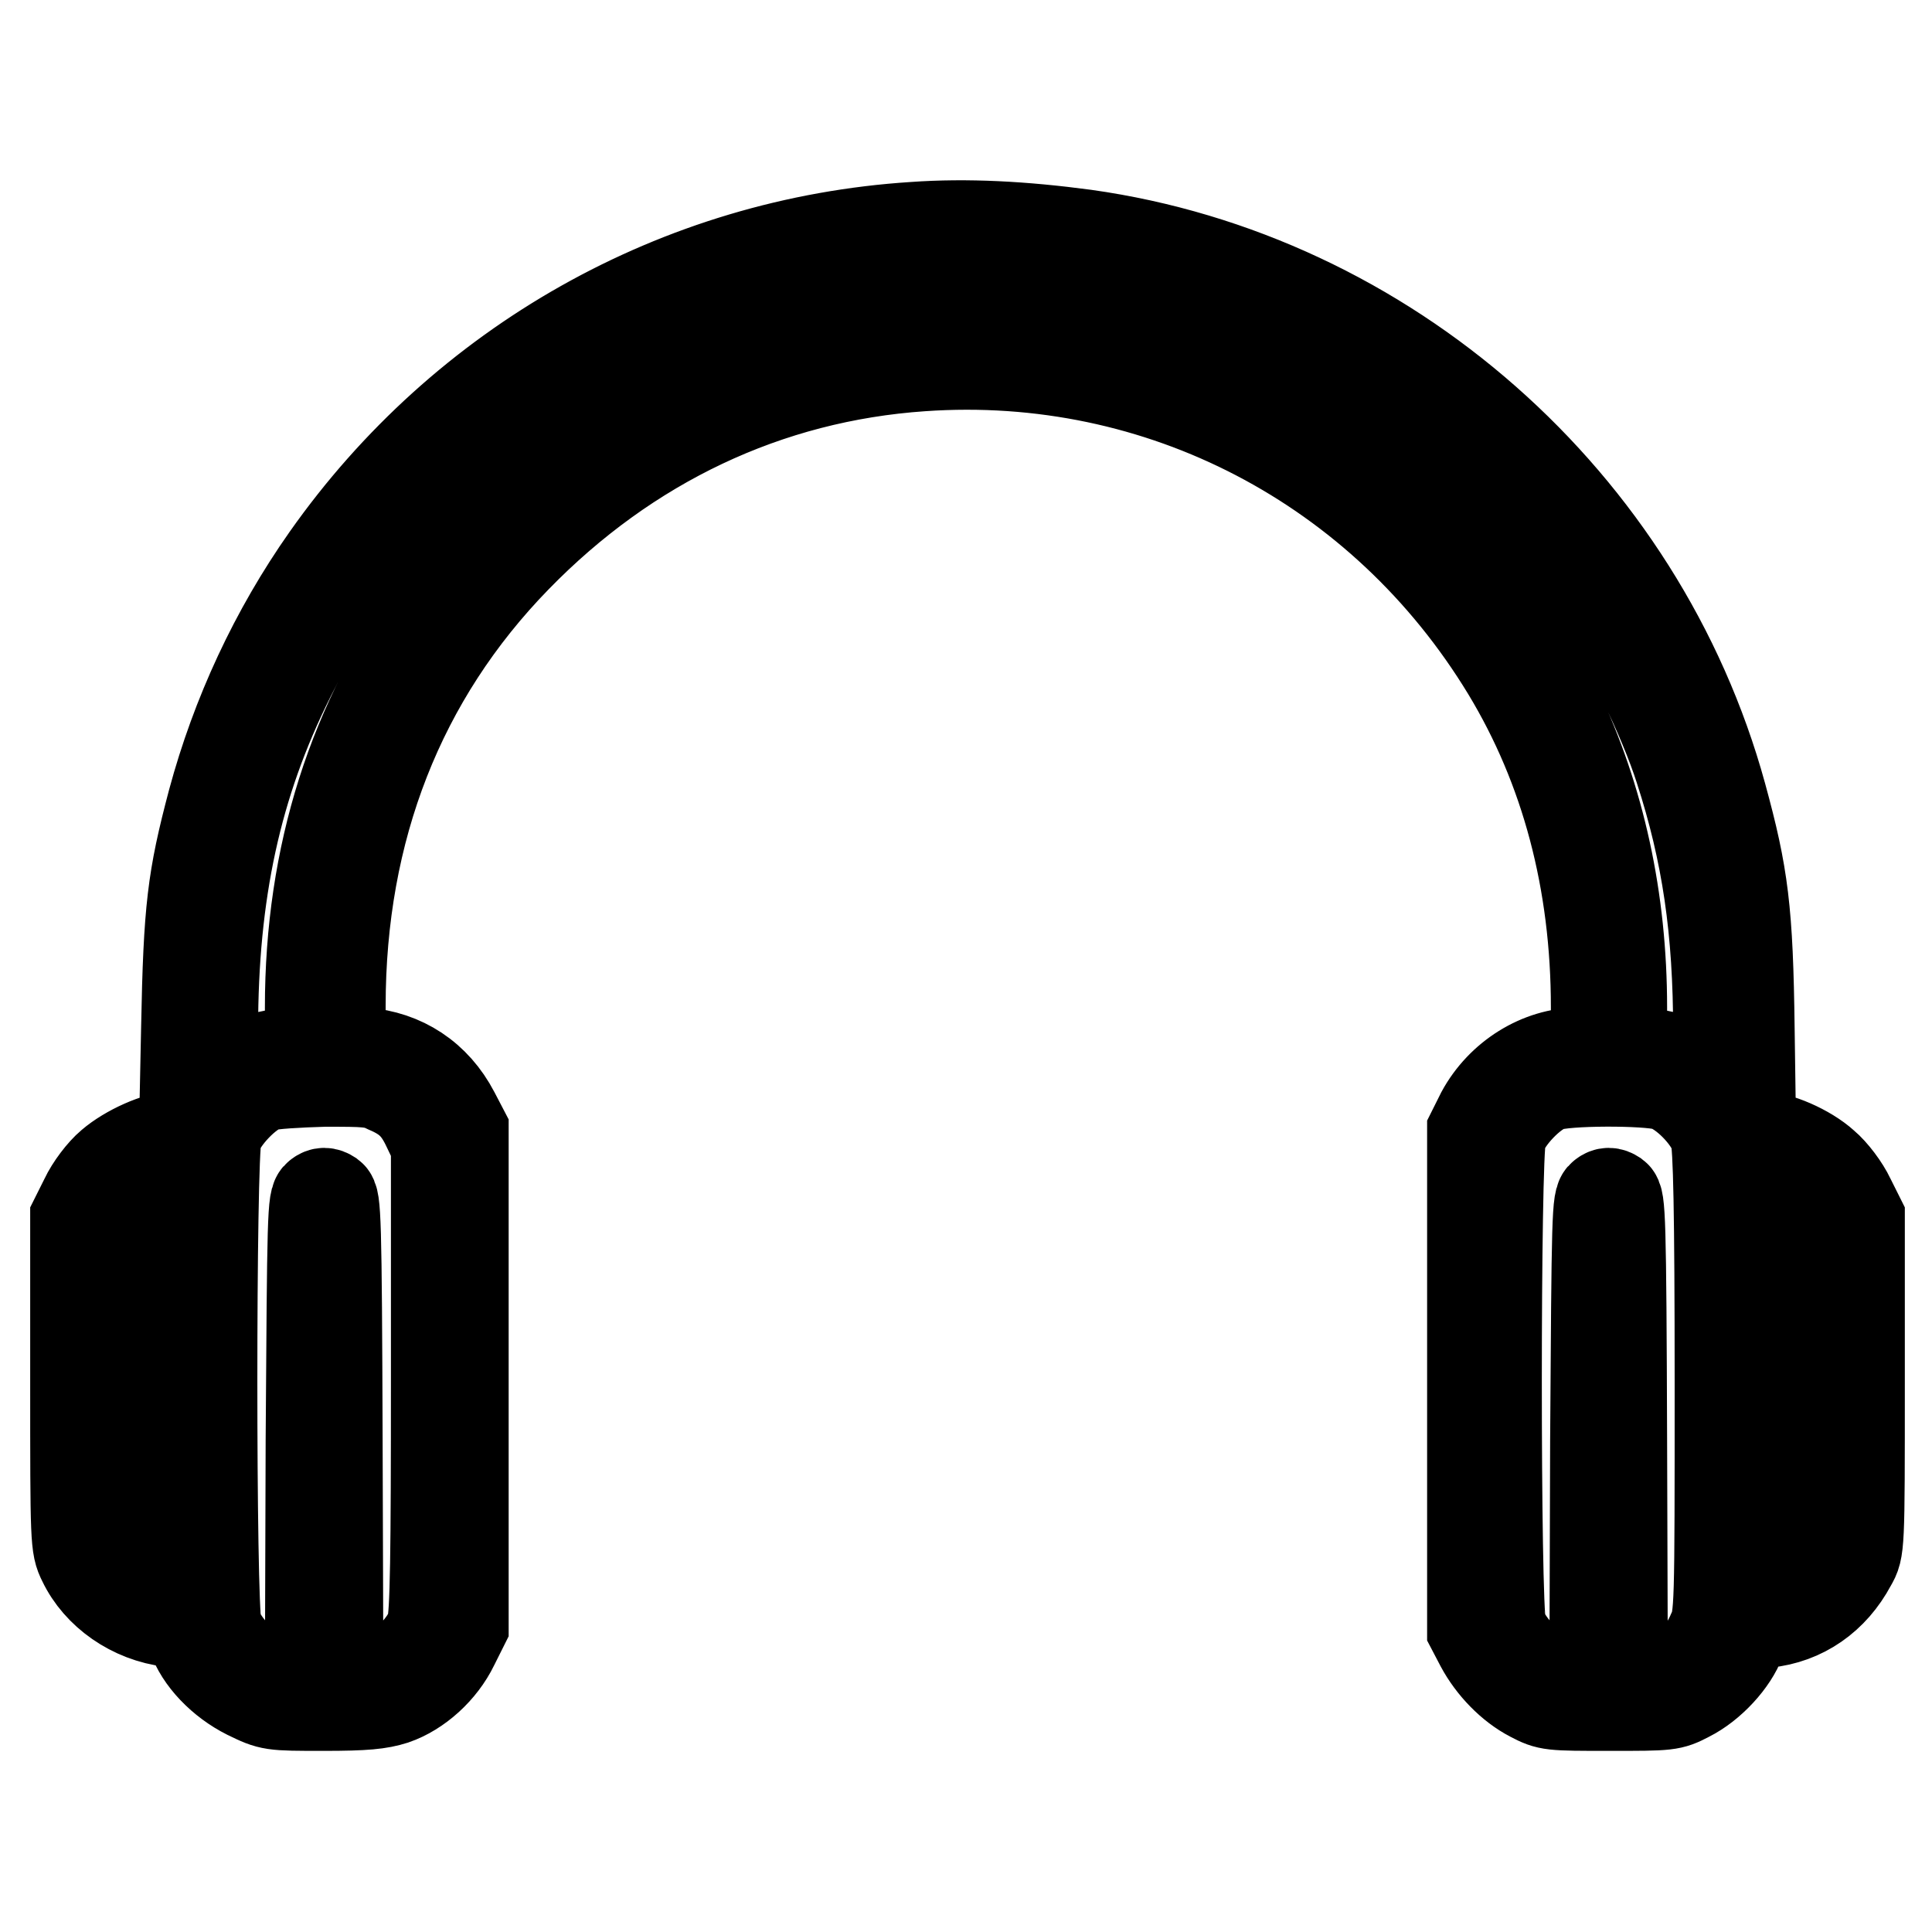
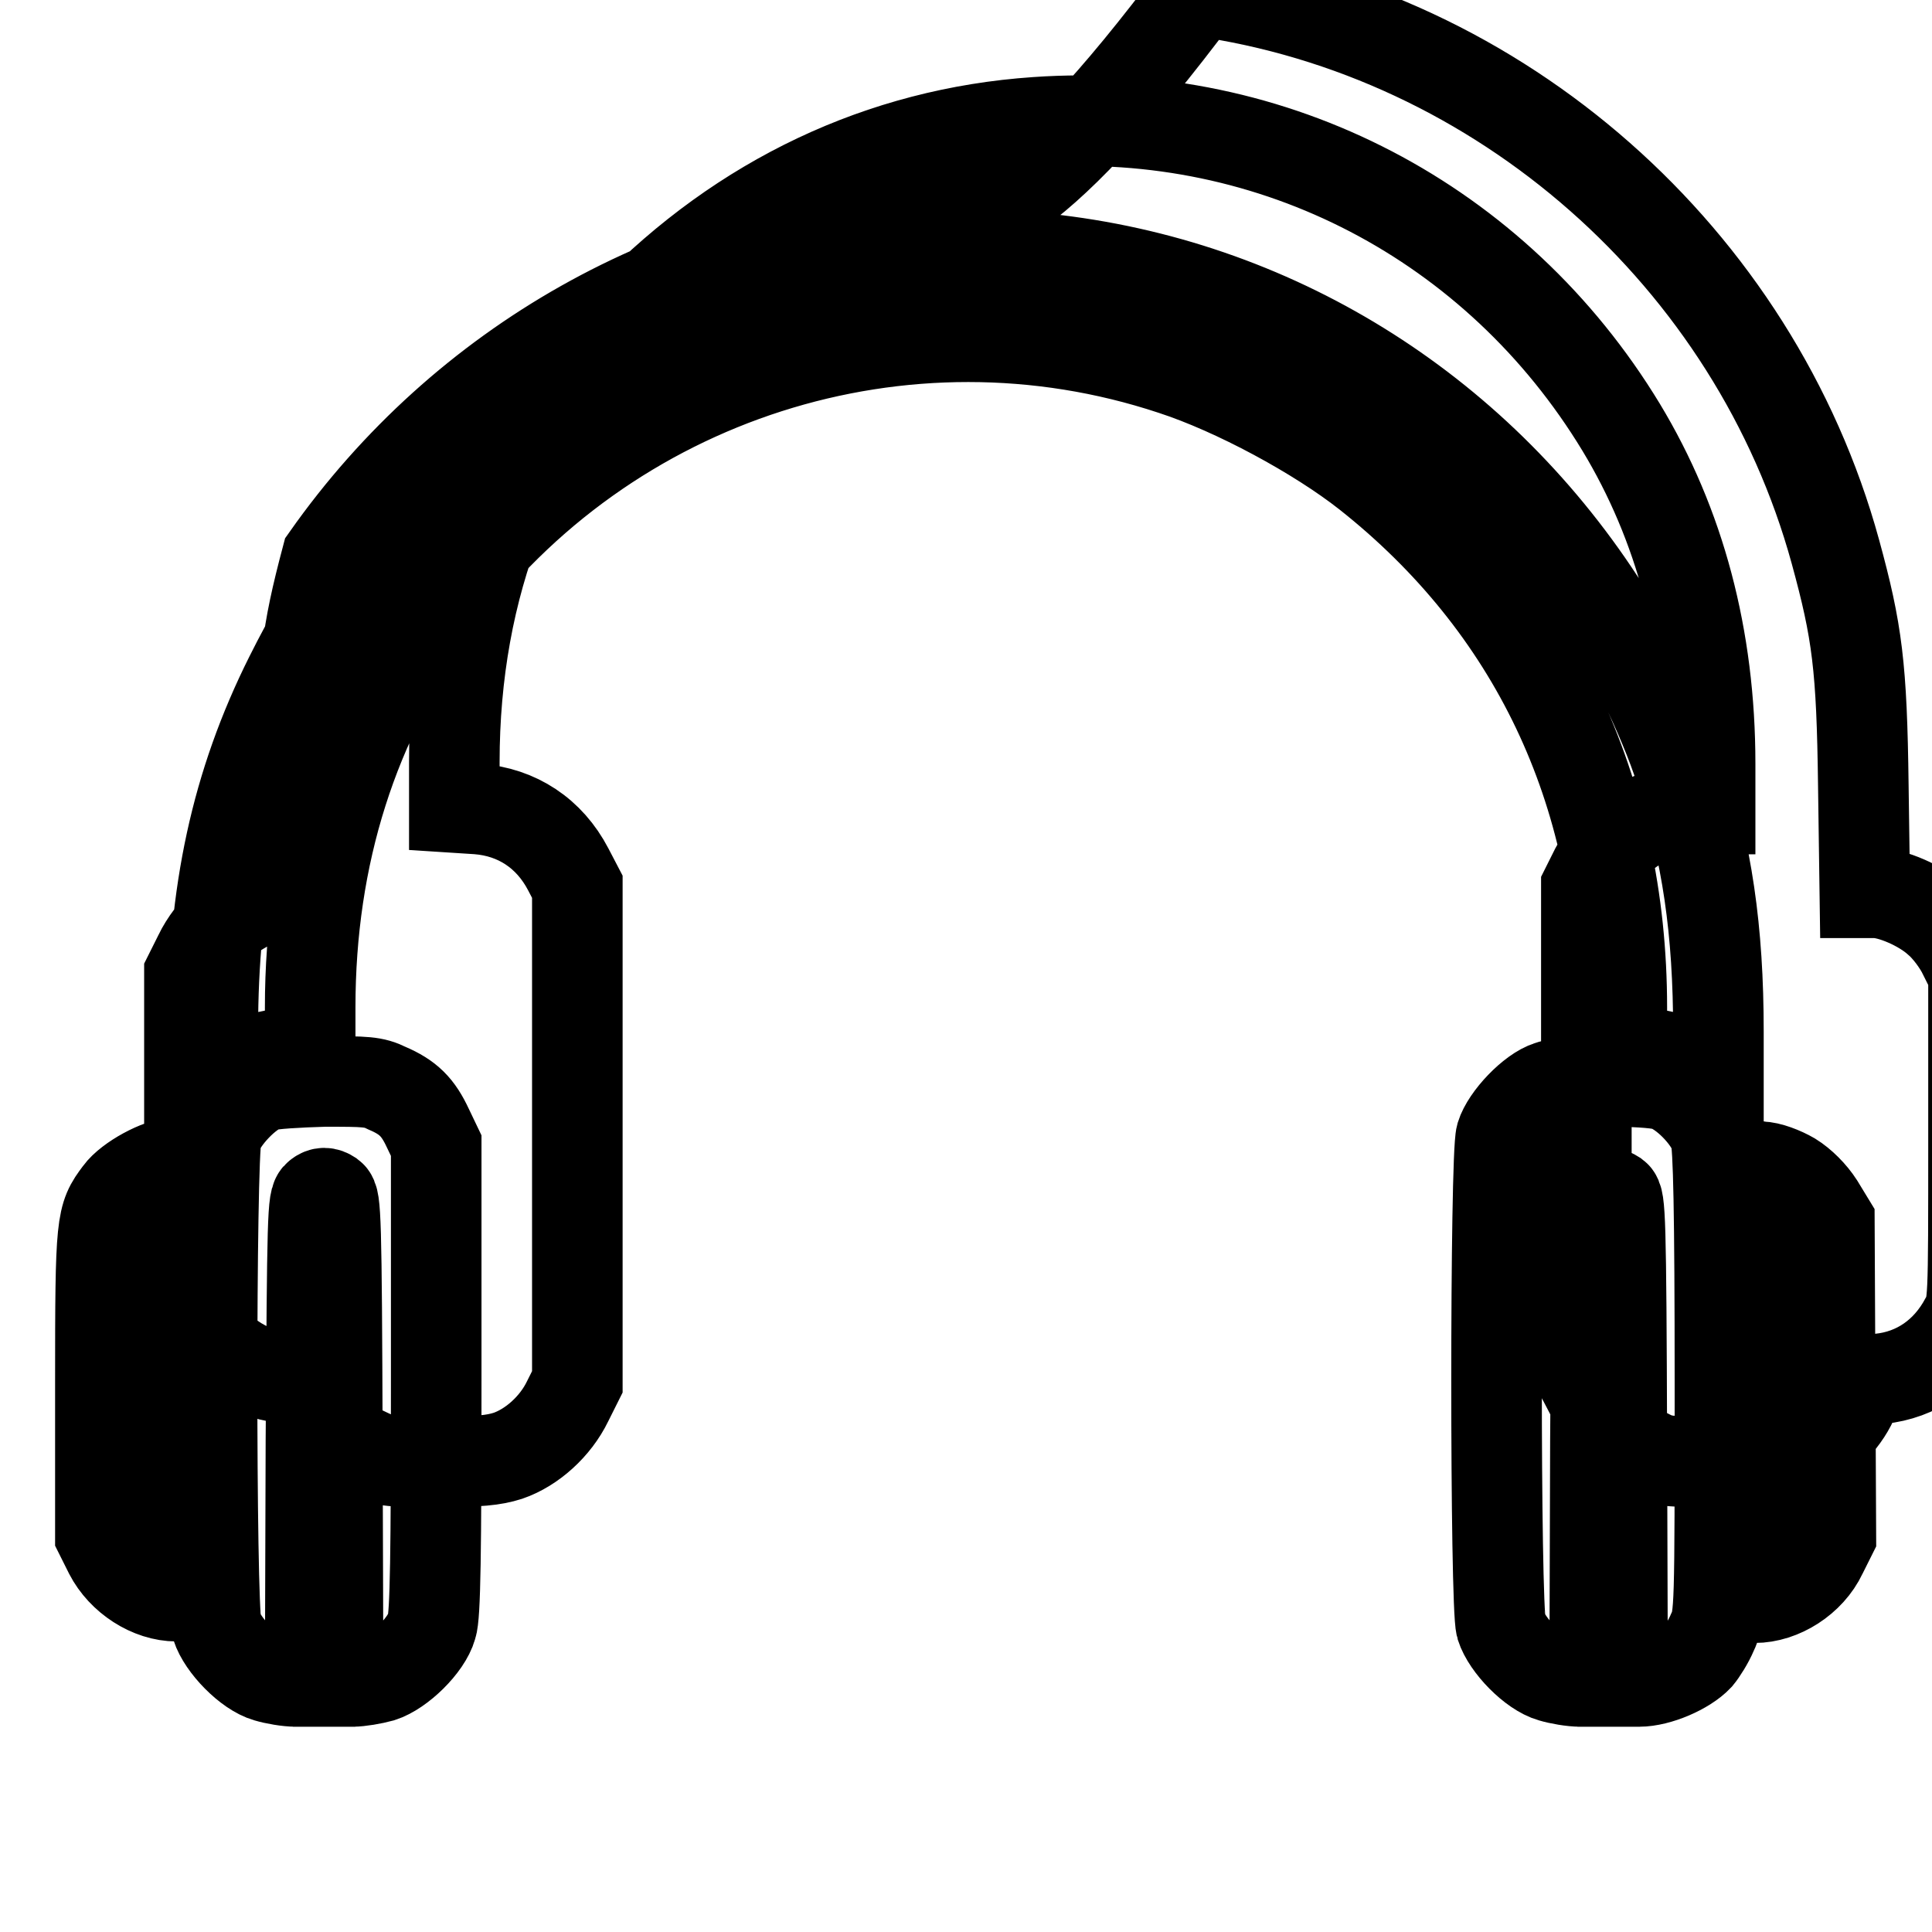
<svg xmlns="http://www.w3.org/2000/svg" version="1.1" x="0px" y="0px" viewBox="0 0 256 256" enable-background="new 0 0 256 256" xml:space="preserve">
  <g>
    <g>
      <g>
-         <path stroke-width="12" fill-opacity="0" stroke="#000000" d="M121.1,30.1c-31.2,2-59.7,18.1-77.8,43.8c-6.9,9.8-12,20.8-15.1,32.3c-2.7,10.2-3.2,14.2-3.5,29.9l-0.3,14.5h-1.3c-2.2,0-6.2,1.8-8.4,3.7c-1.2,1-2.7,3-3.4,4.5l-1.3,2.6v21.7c0,21.2,0,21.8,1,23.8c2,4.2,6.5,7.4,11.6,8c2.2,0.3,2.4,0.4,2.9,1.9c1,3,3.9,6,7.3,7.7c3.1,1.5,3.1,1.5,10.1,1.5c5.5,0,7.4-0.2,9.3-0.8c3.2-1.1,6.3-3.9,7.9-7.2l1.3-2.6v-32.8v-32.8l-1.2-2.3c-2.5-4.8-6.8-7.6-12-8l-3.1-0.2v-6c0-23.4,7.9-43.6,23.3-59.4c14.8-15.2,33.3-24,53.8-25.4c31.5-2.2,61,13.2,77.5,40.4c7.8,12.9,11.8,27.9,11.8,44.6v6h-2.3c-5.2,0-10.3,3.2-12.9,8l-1.2,2.4v33v33l1.1,2.1c1.5,2.8,4,5.4,6.7,6.8c2.3,1.2,2.5,1.2,10.4,1.2s8.1,0,10.4-1.2c3-1.5,5.9-4.7,6.9-7.4c0.8-2.1,0.8-2.1,3.4-2.4c4.9-0.5,8.9-3.3,11.3-7.8c1.1-1.9,1.1-2,1.1-23.9v-21.9l-1.3-2.6c-0.7-1.5-2.2-3.5-3.4-4.5c-2.2-2-6.2-3.7-8.4-3.7h-1.3l-0.2-14.2c-0.2-15.8-0.8-20.4-3.7-31c-10.7-39-44.4-68.7-84.3-74.3C135.6,30,128.1,29.6,121.1,30.1z M138.5,34.3c30,3.2,56.7,19.7,73.5,45.4c3.6,5.6,8.5,15.6,10.6,22.2c3.6,11.1,5.1,21.3,5.1,34.8v7.6l-1.2-1.2c-2.2-2-5.2-3.3-8.5-3.5l-3.1-0.2v-5.9c0-28.7-11.7-53.3-33.7-70.7c-6.6-5.2-17.5-11.1-25.8-13.8C119.8,37.2,80.4,49.8,58,80.2c-11.2,15.2-16.9,33.1-16.9,53.3v5.9l-3.1,0.2c-3.4,0.2-6.4,1.5-8.5,3.5l-1.3,1.2v-7.9c0-18.1,3.1-32.5,10.2-46.7C43.8,78.9,49.1,71.5,57.5,63c16.7-16.7,37.5-26.6,61.2-29C122.5,33.7,134.4,33.8,138.5,34.3z M51.3,144.2c2.8,1.2,4.1,2.5,5.4,5.3l1.1,2.3v30.9c0,23-0.1,31.4-0.6,32.8c-0.7,2.5-4.2,5.9-6.7,6.7c-1.1,0.3-2.8,0.6-3.8,0.6h-1.9l-0.1-31.9c-0.1-29.8-0.2-32-0.9-32.5c-0.6-0.4-1.1-0.4-1.6,0c-0.8,0.5-0.8,2.6-1,32.5l-0.1,31.9h-1.9c-1.1,0-2.8-0.3-3.8-0.6c-2.5-0.7-5.9-4.2-6.7-6.7c-0.8-2.7-0.8-62.3,0-65c0.7-2.3,4.1-5.9,6.4-6.6c0.9-0.3,4.4-0.5,7.9-0.6C48.4,143.3,49.5,143.3,51.3,144.2z M220.6,143.8c2.5,0.7,5.9,4.2,6.7,6.7c0.4,1.4,0.6,9.8,0.6,32.8c0,30.1,0,30.9-1,33c-0.5,1.2-1.4,2.6-1.9,3.2c-1.6,1.7-5.3,3.3-7.8,3.3h-2.2l-0.1-31.9c-0.1-29.8-0.2-32-0.9-32.5c-0.6-0.4-1.1-0.4-1.6,0c-0.8,0.5-0.8,2.6-1,32.5l-0.1,31.9h-1.9c-1.1,0-2.8-0.3-3.8-0.6c-2.5-0.7-5.9-4.2-6.7-6.7c-0.8-2.7-0.8-62.3,0-65c0.7-2.3,4.1-5.9,6.4-6.6C207.4,143.1,218.2,143.1,220.6,143.8z M24.5,182.9v28.6h-1.1c-3.5,0-7.2-2.4-8.9-5.7l-1.2-2.4v-20.1c0-21.6,0.1-22,2.5-25.2c1.3-1.8,5.4-4,7.3-4h1.3L24.5,182.9L24.5,182.9z M237.4,156c1.3,0.8,2.7,2.2,3.6,3.6l1.4,2.3l0.1,20.8l0.1,20.8l-1.2,2.4c-1.6,3.4-5.4,5.8-8.9,5.8h-1.1v-28.7v-28.7l1.9,0.3C234.4,154.6,236.2,155.3,237.4,156z" />
+         <path stroke-width="12" fill-opacity="0" stroke="#000000" d="M121.1,30.1c-31.2,2-59.7,18.1-77.8,43.8c-2.7,10.2-3.2,14.2-3.5,29.9l-0.3,14.5h-1.3c-2.2,0-6.2,1.8-8.4,3.7c-1.2,1-2.7,3-3.4,4.5l-1.3,2.6v21.7c0,21.2,0,21.8,1,23.8c2,4.2,6.5,7.4,11.6,8c2.2,0.3,2.4,0.4,2.9,1.9c1,3,3.9,6,7.3,7.7c3.1,1.5,3.1,1.5,10.1,1.5c5.5,0,7.4-0.2,9.3-0.8c3.2-1.1,6.3-3.9,7.9-7.2l1.3-2.6v-32.8v-32.8l-1.2-2.3c-2.5-4.8-6.8-7.6-12-8l-3.1-0.2v-6c0-23.4,7.9-43.6,23.3-59.4c14.8-15.2,33.3-24,53.8-25.4c31.5-2.2,61,13.2,77.5,40.4c7.8,12.9,11.8,27.9,11.8,44.6v6h-2.3c-5.2,0-10.3,3.2-12.9,8l-1.2,2.4v33v33l1.1,2.1c1.5,2.8,4,5.4,6.7,6.8c2.3,1.2,2.5,1.2,10.4,1.2s8.1,0,10.4-1.2c3-1.5,5.9-4.7,6.9-7.4c0.8-2.1,0.8-2.1,3.4-2.4c4.9-0.5,8.9-3.3,11.3-7.8c1.1-1.9,1.1-2,1.1-23.9v-21.9l-1.3-2.6c-0.7-1.5-2.2-3.5-3.4-4.5c-2.2-2-6.2-3.7-8.4-3.7h-1.3l-0.2-14.2c-0.2-15.8-0.8-20.4-3.7-31c-10.7-39-44.4-68.7-84.3-74.3C135.6,30,128.1,29.6,121.1,30.1z M138.5,34.3c30,3.2,56.7,19.7,73.5,45.4c3.6,5.6,8.5,15.6,10.6,22.2c3.6,11.1,5.1,21.3,5.1,34.8v7.6l-1.2-1.2c-2.2-2-5.2-3.3-8.5-3.5l-3.1-0.2v-5.9c0-28.7-11.7-53.3-33.7-70.7c-6.6-5.2-17.5-11.1-25.8-13.8C119.8,37.2,80.4,49.8,58,80.2c-11.2,15.2-16.9,33.1-16.9,53.3v5.9l-3.1,0.2c-3.4,0.2-6.4,1.5-8.5,3.5l-1.3,1.2v-7.9c0-18.1,3.1-32.5,10.2-46.7C43.8,78.9,49.1,71.5,57.5,63c16.7-16.7,37.5-26.6,61.2-29C122.5,33.7,134.4,33.8,138.5,34.3z M51.3,144.2c2.8,1.2,4.1,2.5,5.4,5.3l1.1,2.3v30.9c0,23-0.1,31.4-0.6,32.8c-0.7,2.5-4.2,5.9-6.7,6.7c-1.1,0.3-2.8,0.6-3.8,0.6h-1.9l-0.1-31.9c-0.1-29.8-0.2-32-0.9-32.5c-0.6-0.4-1.1-0.4-1.6,0c-0.8,0.5-0.8,2.6-1,32.5l-0.1,31.9h-1.9c-1.1,0-2.8-0.3-3.8-0.6c-2.5-0.7-5.9-4.2-6.7-6.7c-0.8-2.7-0.8-62.3,0-65c0.7-2.3,4.1-5.9,6.4-6.6c0.9-0.3,4.4-0.5,7.9-0.6C48.4,143.3,49.5,143.3,51.3,144.2z M220.6,143.8c2.5,0.7,5.9,4.2,6.7,6.7c0.4,1.4,0.6,9.8,0.6,32.8c0,30.1,0,30.9-1,33c-0.5,1.2-1.4,2.6-1.9,3.2c-1.6,1.7-5.3,3.3-7.8,3.3h-2.2l-0.1-31.9c-0.1-29.8-0.2-32-0.9-32.5c-0.6-0.4-1.1-0.4-1.6,0c-0.8,0.5-0.8,2.6-1,32.5l-0.1,31.9h-1.9c-1.1,0-2.8-0.3-3.8-0.6c-2.5-0.7-5.9-4.2-6.7-6.7c-0.8-2.7-0.8-62.3,0-65c0.7-2.3,4.1-5.9,6.4-6.6C207.4,143.1,218.2,143.1,220.6,143.8z M24.5,182.9v28.6h-1.1c-3.5,0-7.2-2.4-8.9-5.7l-1.2-2.4v-20.1c0-21.6,0.1-22,2.5-25.2c1.3-1.8,5.4-4,7.3-4h1.3L24.5,182.9L24.5,182.9z M237.4,156c1.3,0.8,2.7,2.2,3.6,3.6l1.4,2.3l0.1,20.8l0.1,20.8l-1.2,2.4c-1.6,3.4-5.4,5.8-8.9,5.8h-1.1v-28.7v-28.7l1.9,0.3C234.4,154.6,236.2,155.3,237.4,156z" />
      </g>
    </g>
  </g>
</svg>